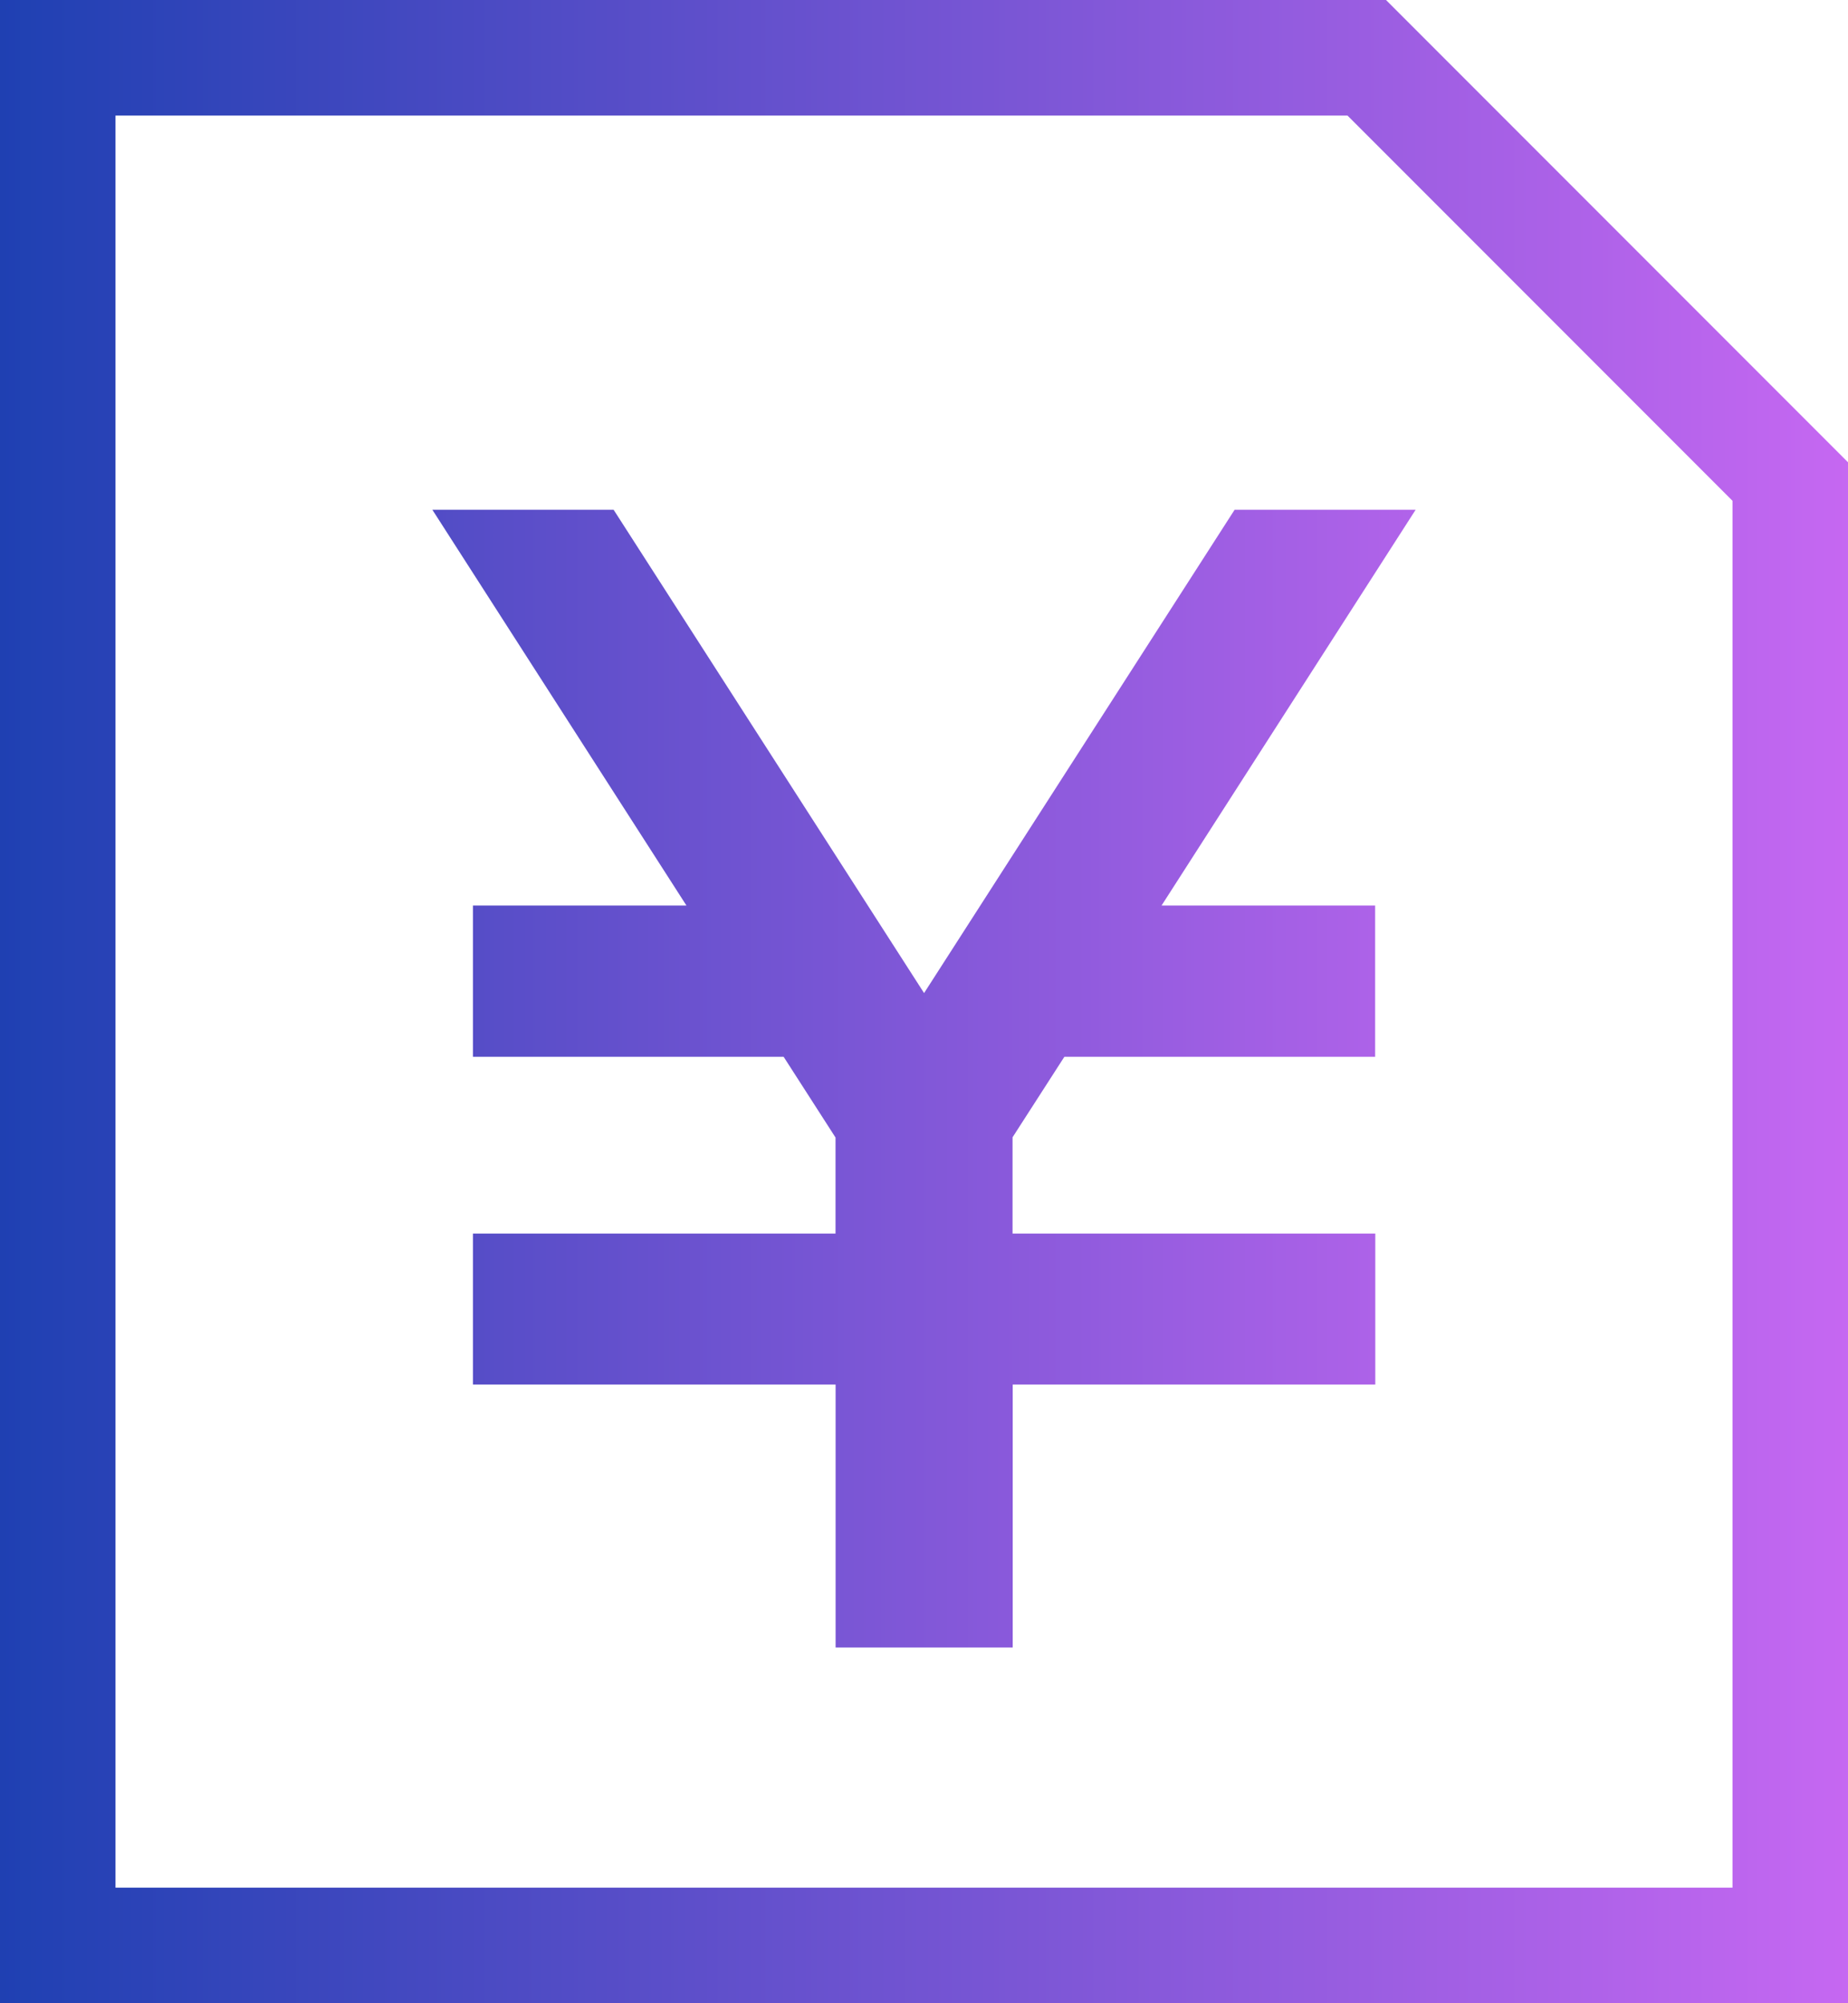
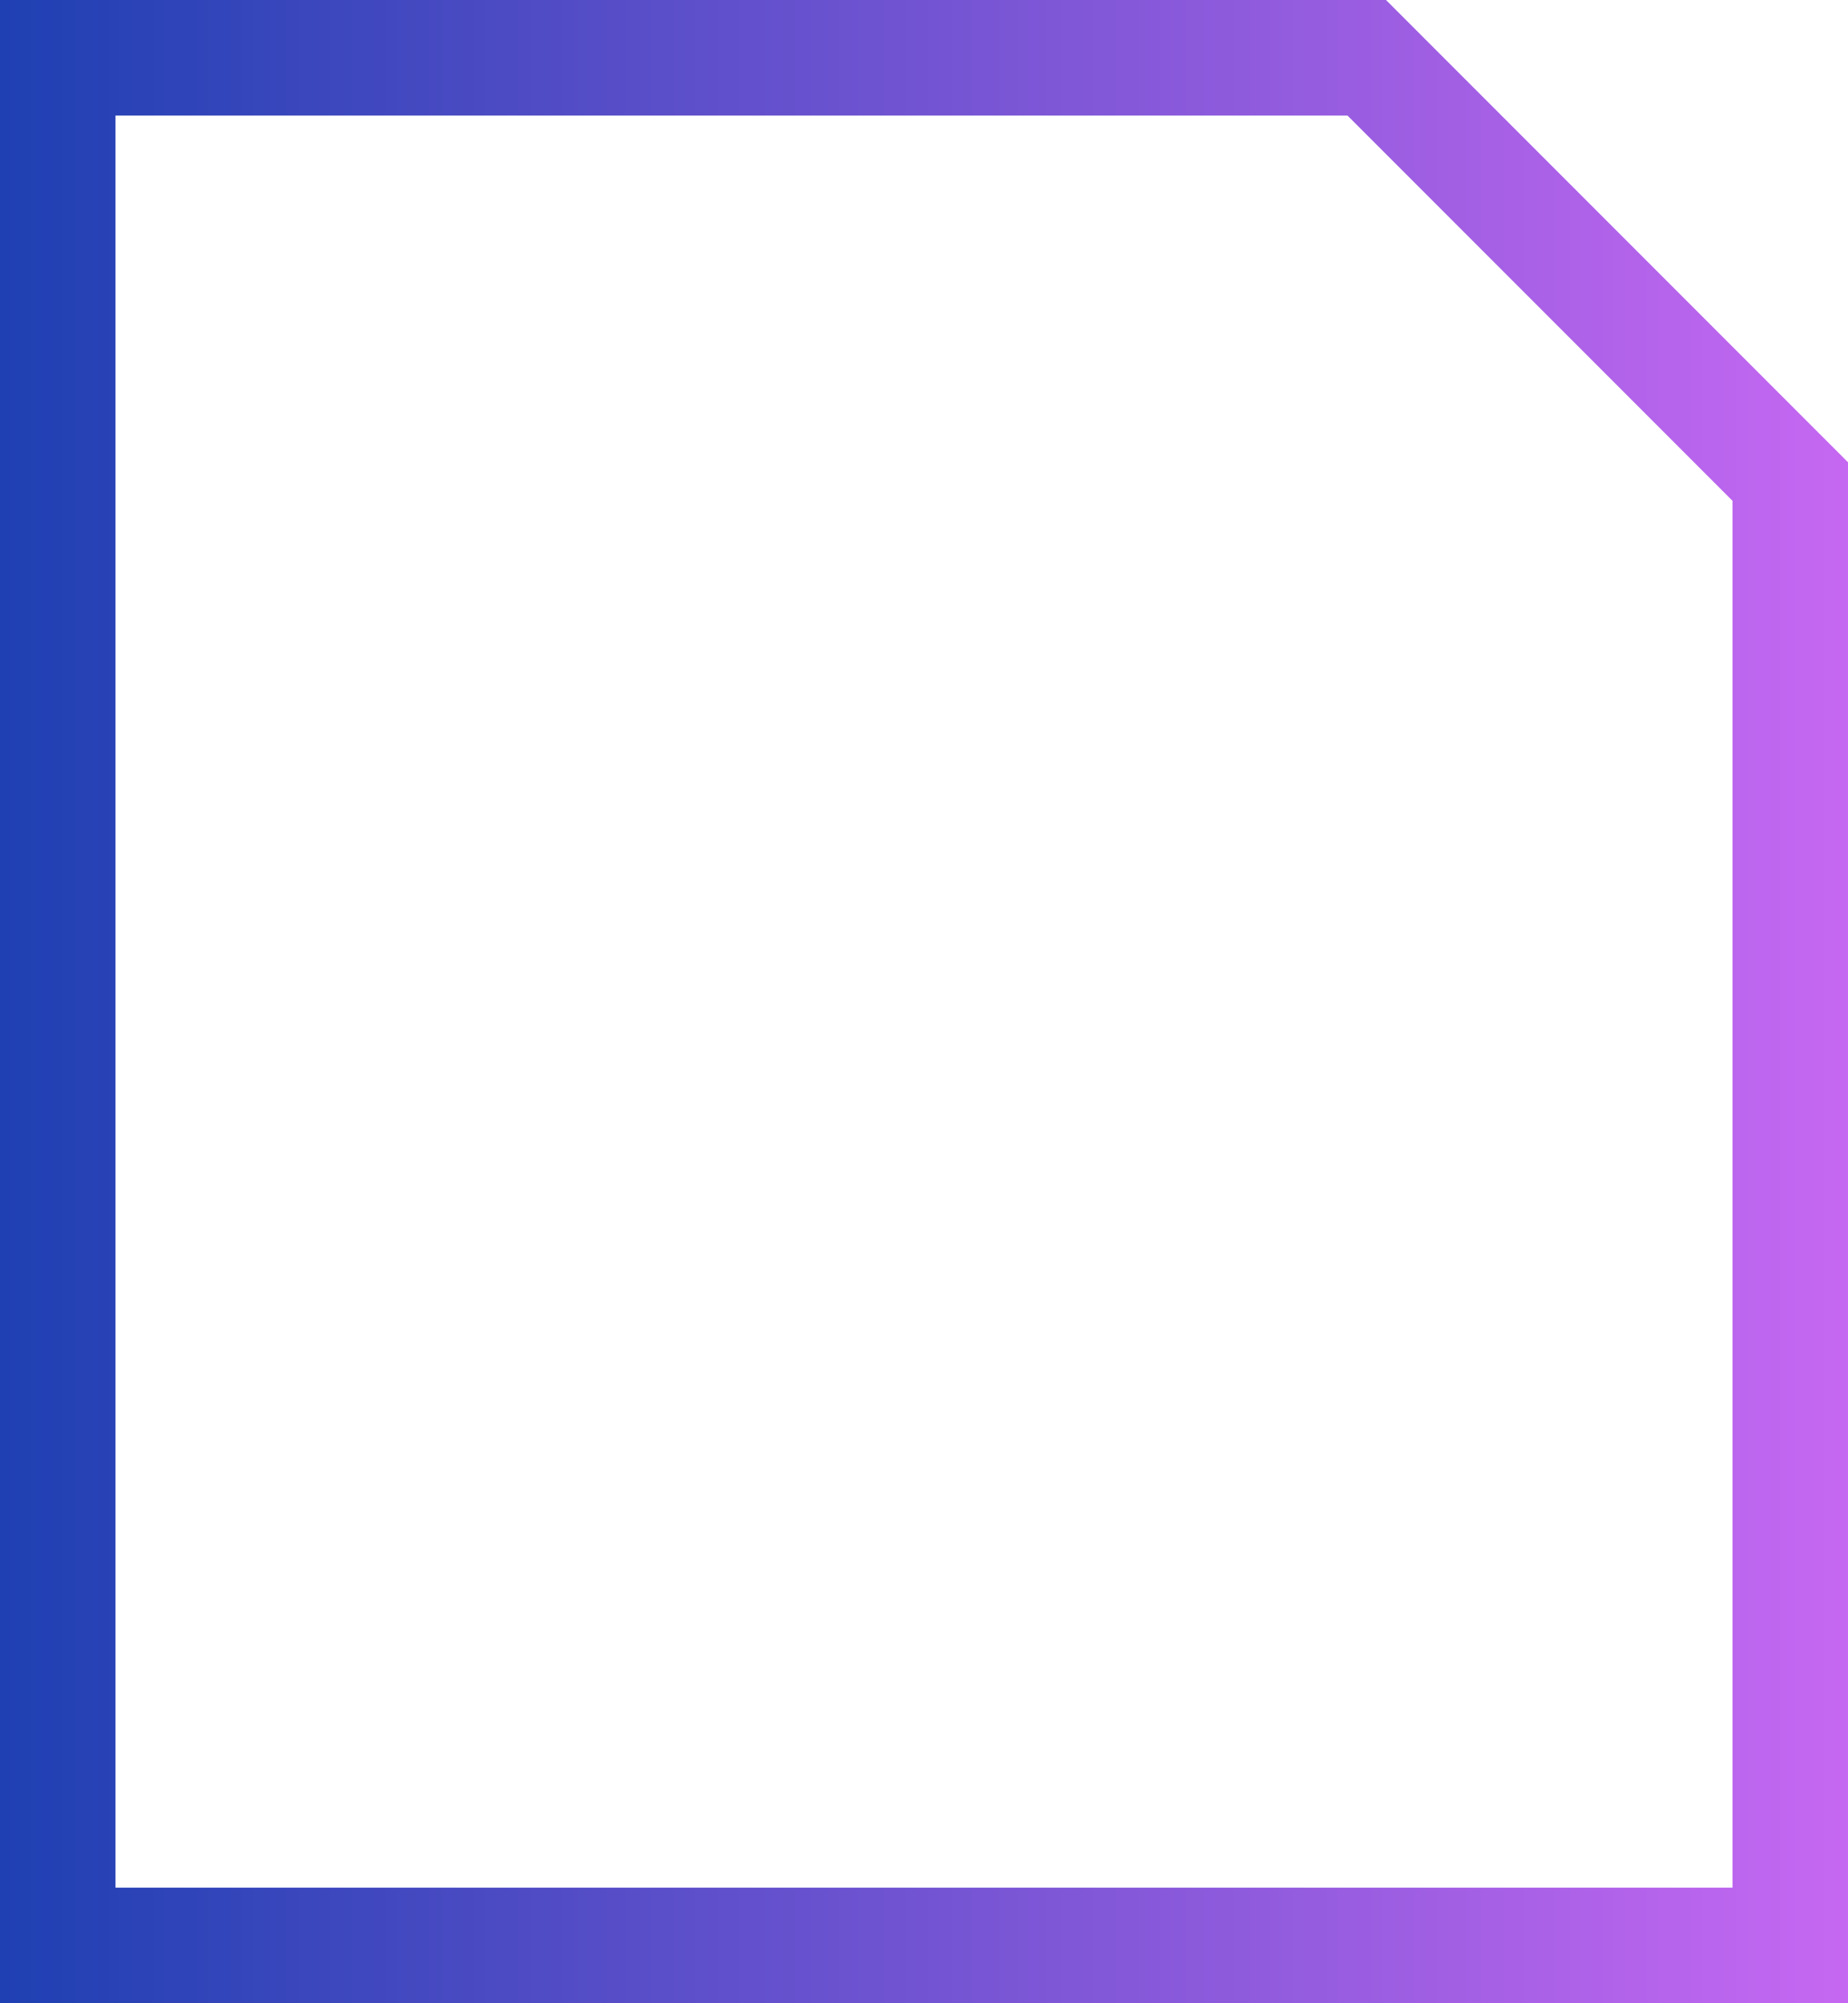
<svg xmlns="http://www.w3.org/2000/svg" xmlns:xlink="http://www.w3.org/1999/xlink" width="24" height="26" viewBox="0 0 24 26">
  <defs>
    <linearGradient id="linear-gradient" x1="1.206" y1="0.5" x2="0" y2="0.5" gradientUnits="objectBoundingBox">
      <stop offset="0" stop-color="#e970ff" />
      <stop offset="1" stop-color="#1e40b2" />
    </linearGradient>
    <linearGradient id="linear-gradient-2" x1="1.579" x2="-0.533" xlink:href="#linear-gradient" />
  </defs>
  <g id="Group_19830" data-name="Group 19830" transform="translate(-1155 52)">
    <g id="Group_19829" data-name="Group 19829" transform="translate(924 -61)">
-       <path id="Subtraction_1" data-name="Subtraction 1" d="M-900,26h-24V0h18l6,6V26ZM-922.5,1.5v23h21V6.5l-5-5Z" transform="translate(1155 9)" fill="url(#linear-gradient)" />
+       <path id="Subtraction_1" data-name="Subtraction 1" d="M-900,26h-24V0h18l6,6V26M-922.5,1.5v23h21V6.5l-5-5Z" transform="translate(1155 9)" fill="url(#linear-gradient)" />
    </g>
-     <path id="Path_121412" data-name="Path 121412" d="M10.419,0,6.386,6.273,2.354,0H0L3.3,5.137H.527V7.1H4.562l.674,1.048V9.394H.527v1.96H5.237v3.413h2.3V11.354h4.709V9.394H7.535V8.145L8.208,7.1h4.036V5.137H9.47L12.77,0Z" transform="translate(1160.615 -45.384)" fill="url(#linear-gradient-2)" />
  </g>
</svg>